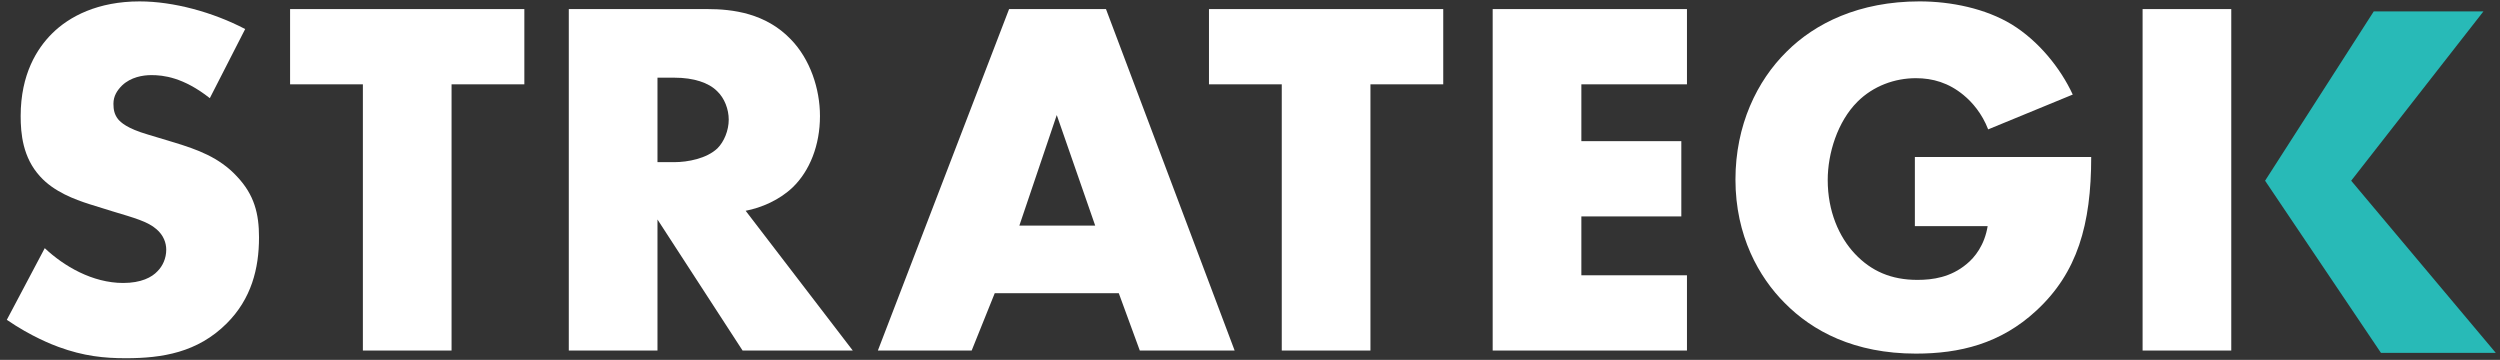
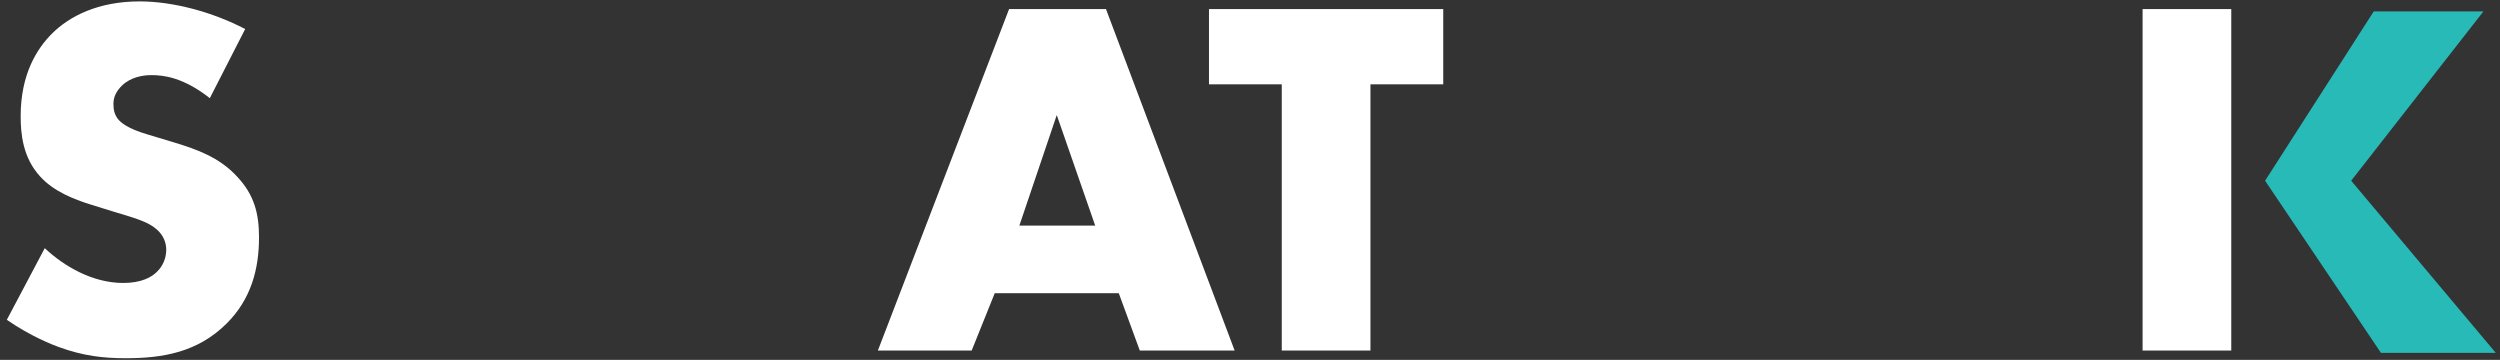
<svg xmlns="http://www.w3.org/2000/svg" width="264" height="38" viewBox="0 0 264 38" fill="none">
  <rect x="0" y="0" width="264" height="38" fill="#333333" stroke="none" />
  <path d="M4.726 26.205C6.729 28.097 9.76 29.881 13.008 29.881C14.903 29.881 16.039 29.286 16.635 28.638C17.176 28.097 17.555 27.286 17.555 26.367C17.555 25.665 17.284 24.854 16.527 24.205C15.606 23.394 14.199 23.015 11.872 22.313L9.435 21.556C7.92 21.07 5.7 20.259 4.239 18.636C2.398 16.636 2.182 14.096 2.182 12.258C2.182 7.825 3.914 5.121 5.484 3.554C7.324 1.716 10.356 0.148 14.74 0.148C18.312 0.148 22.481 1.283 25.891 3.067L22.157 10.366C19.342 8.149 17.23 7.932 15.985 7.932C15.065 7.932 13.82 8.149 12.9 9.014C12.358 9.554 11.979 10.149 11.979 10.96C11.979 11.609 12.088 12.095 12.466 12.582C12.738 12.906 13.387 13.555 15.606 14.204L18.475 15.069C20.749 15.771 23.13 16.582 25.025 18.636C26.866 20.583 27.352 22.583 27.352 25.07C27.352 28.368 26.541 31.558 23.942 34.153C20.857 37.234 17.122 37.828 13.279 37.828C11.005 37.828 8.84 37.612 6.187 36.639C5.592 36.423 3.319 35.558 0.72 33.774L4.726 26.205Z" fill="white" />
-   <path d="M47.684 8.905V37.017H38.32V8.905H30.633V0.959H55.371V8.905H47.684Z" fill="white" />
-   <path d="M69.43 17.123H71.216C72.624 17.123 74.627 16.744 75.763 15.663C76.467 14.96 76.954 13.771 76.954 12.635C76.954 11.554 76.521 10.365 75.709 9.609C74.843 8.743 73.273 8.203 71.216 8.203H69.43V17.123ZM74.681 0.958C77.387 0.958 80.852 1.391 83.504 4.148C85.561 6.257 86.589 9.392 86.589 12.258C86.589 15.339 85.507 18.042 83.721 19.772C82.313 21.123 80.419 21.934 78.74 22.258L90.053 37.017H78.416L69.43 23.178V37.017H60.065V0.958H74.681Z" fill="white" />
  <path d="M115.654 23.826L111.594 12.149L107.643 23.826H115.654ZM118.144 30.963H105.044L102.608 37.017H92.703L106.56 0.958H116.791L130.378 37.017H120.363L118.144 30.963Z" fill="white" />
  <path d="M144.719 8.905V37.017H135.354V8.905H127.668V0.959H152.406V8.905H144.719Z" fill="white" />
-   <path d="M178.143 8.905H166.992V14.906H177.548V22.854H166.992V29.07H178.143V37.017H157.627V0.959H178.143V8.905Z" fill="white" />
-   <path d="M202.21 16.582H220.831C220.831 23.718 219.369 28.8 215.038 32.801C211.25 36.314 206.919 37.341 202.318 37.341C195.822 37.341 191.384 34.963 188.46 31.99C185.754 29.286 183.264 24.907 183.264 18.961C183.264 13.23 185.537 8.527 188.677 5.445C191.654 2.472 196.31 0.147 202.697 0.147C206.053 0.147 209.68 0.904 212.44 2.58C215.256 4.31 217.583 7.175 218.882 9.986L209.95 13.663C209.301 11.987 208.273 10.797 207.352 10.04C205.782 8.743 204.104 8.256 202.318 8.256C200.098 8.256 197.825 9.067 196.147 10.743C194.036 12.851 193.007 16.203 193.007 19.015C193.007 22.312 194.198 25.016 195.876 26.8C197.609 28.638 199.719 29.556 202.48 29.556C204.104 29.556 205.998 29.286 207.677 27.881C208.543 27.178 209.571 25.88 209.896 23.88H202.21V16.582Z" fill="white" />
  <path d="M226.258 0.959H235.622V37.017H226.258V0.959Z" fill="white" />
  <path d="M239.193 19.083L250.669 1.202H262.253L248.285 19.083L263.552 37.26H251.427" fill="#28BAB7" />
</svg>